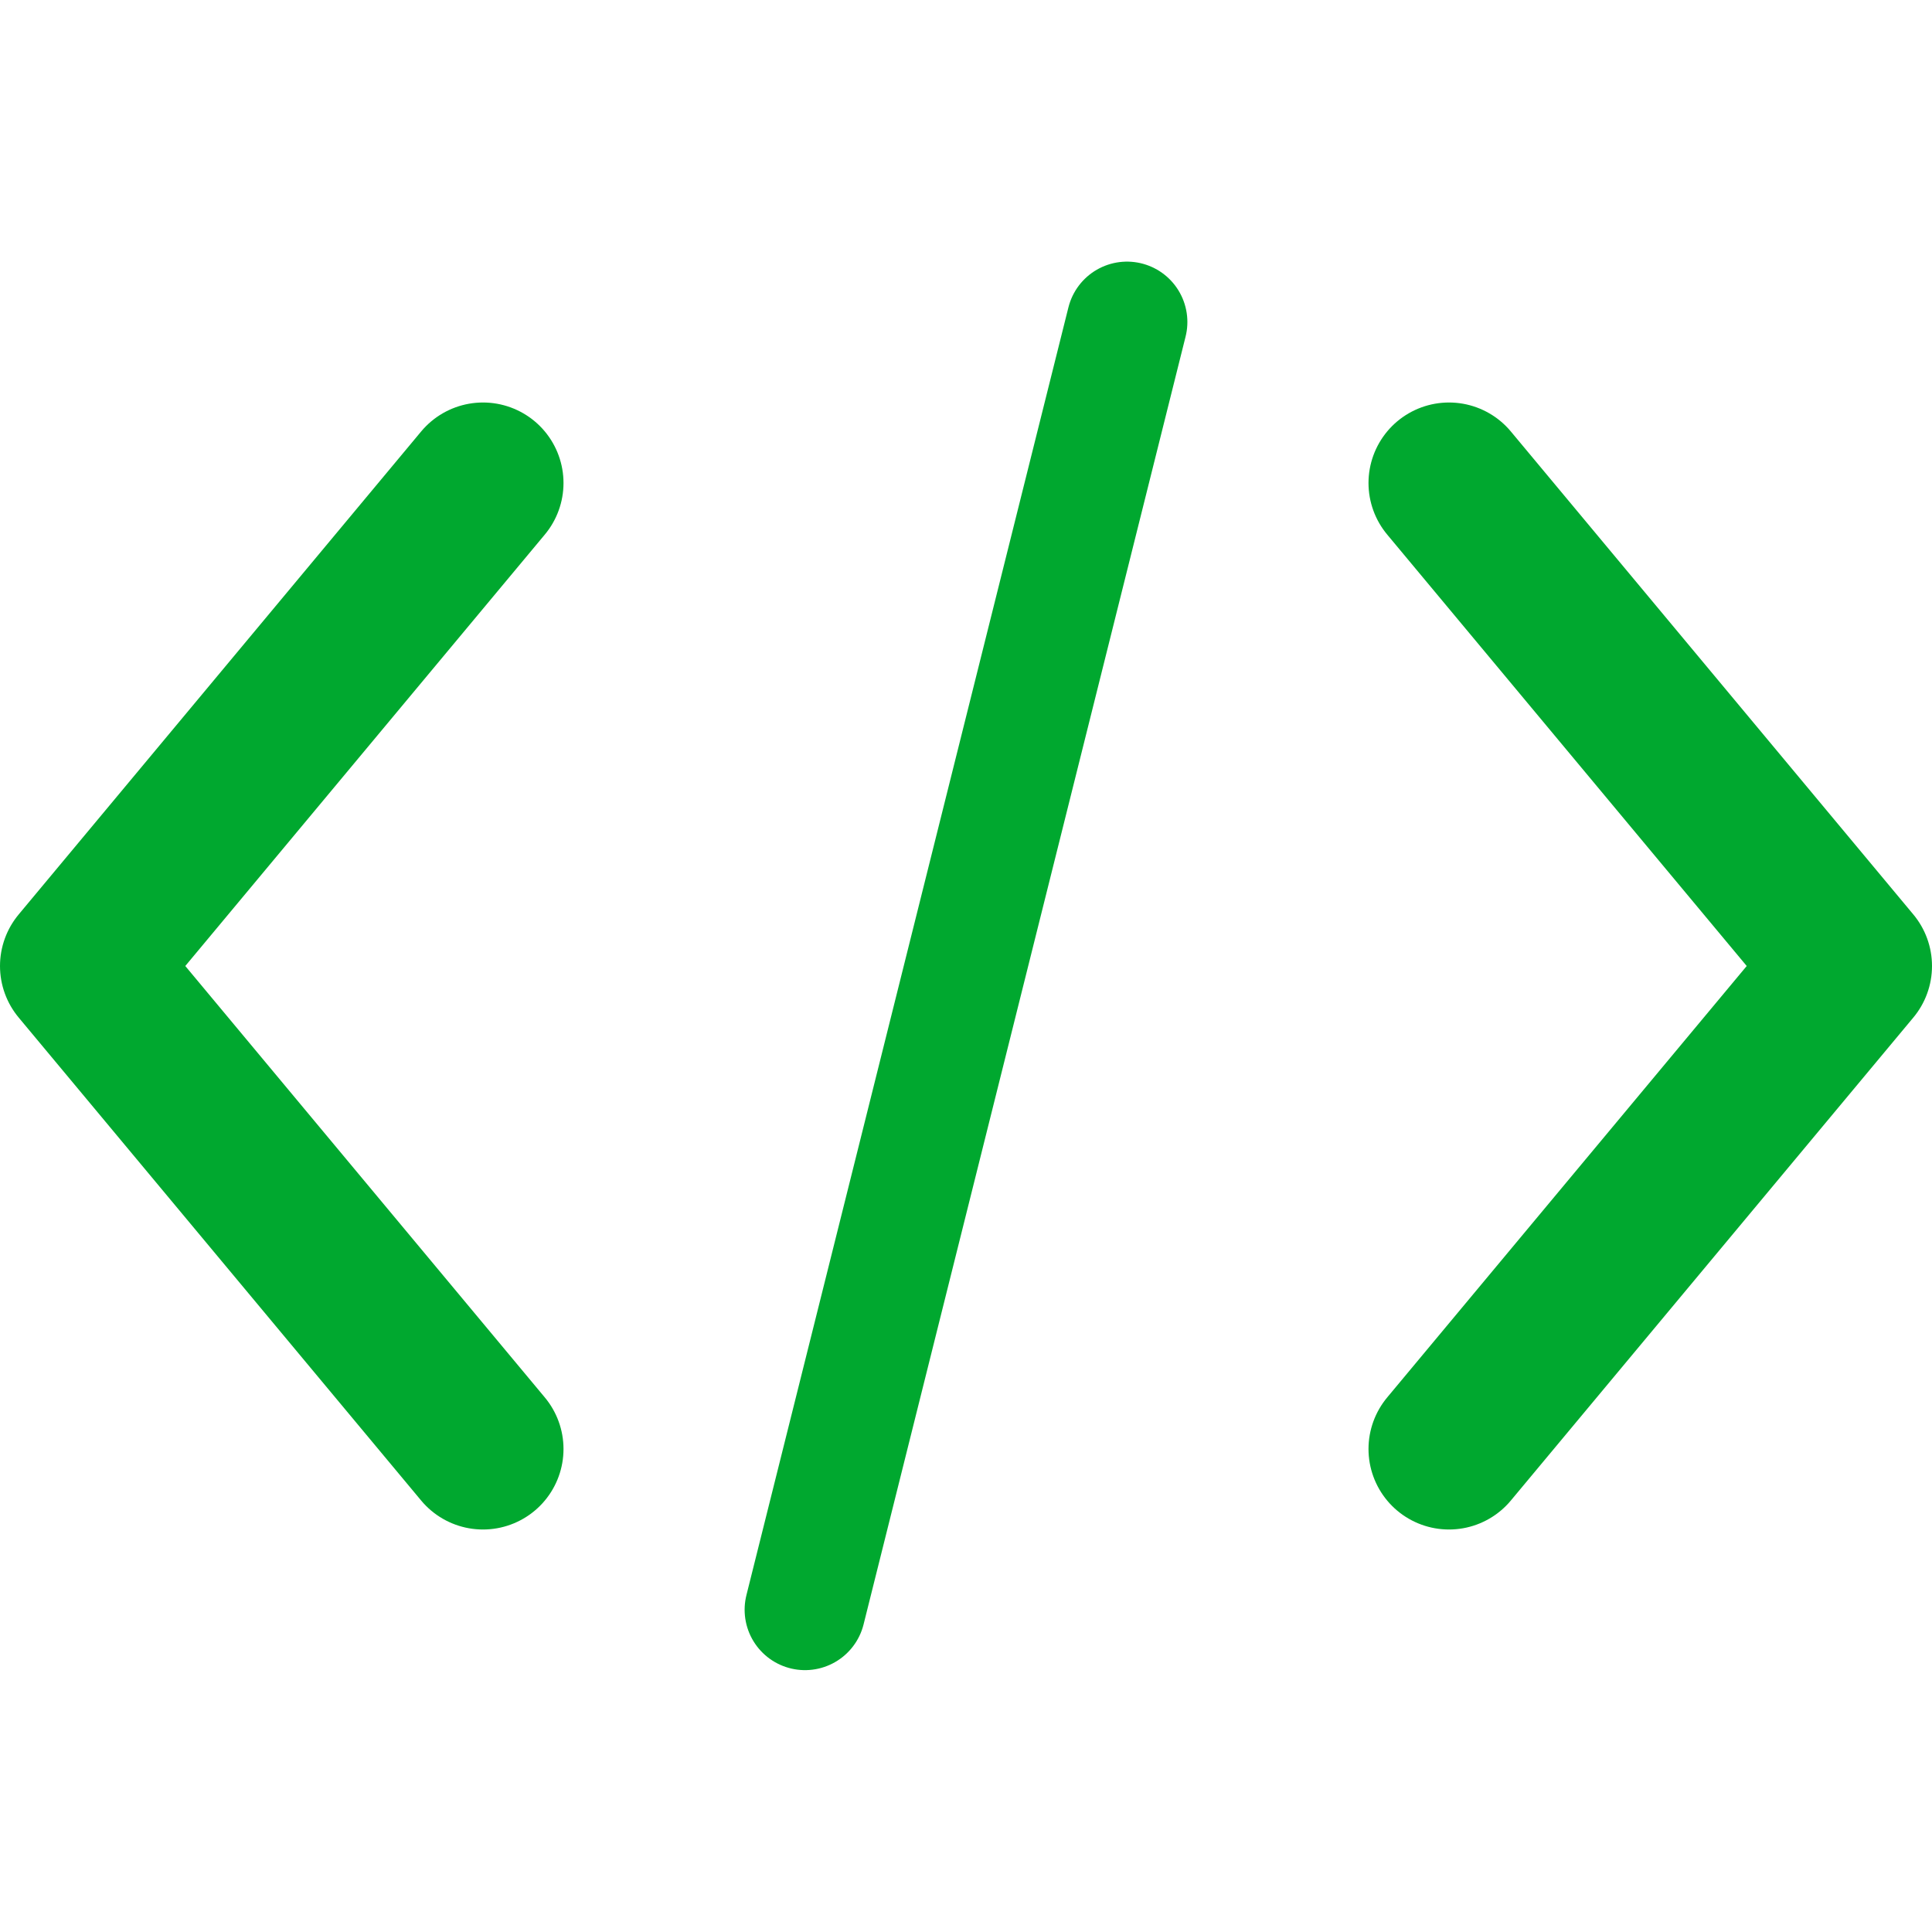
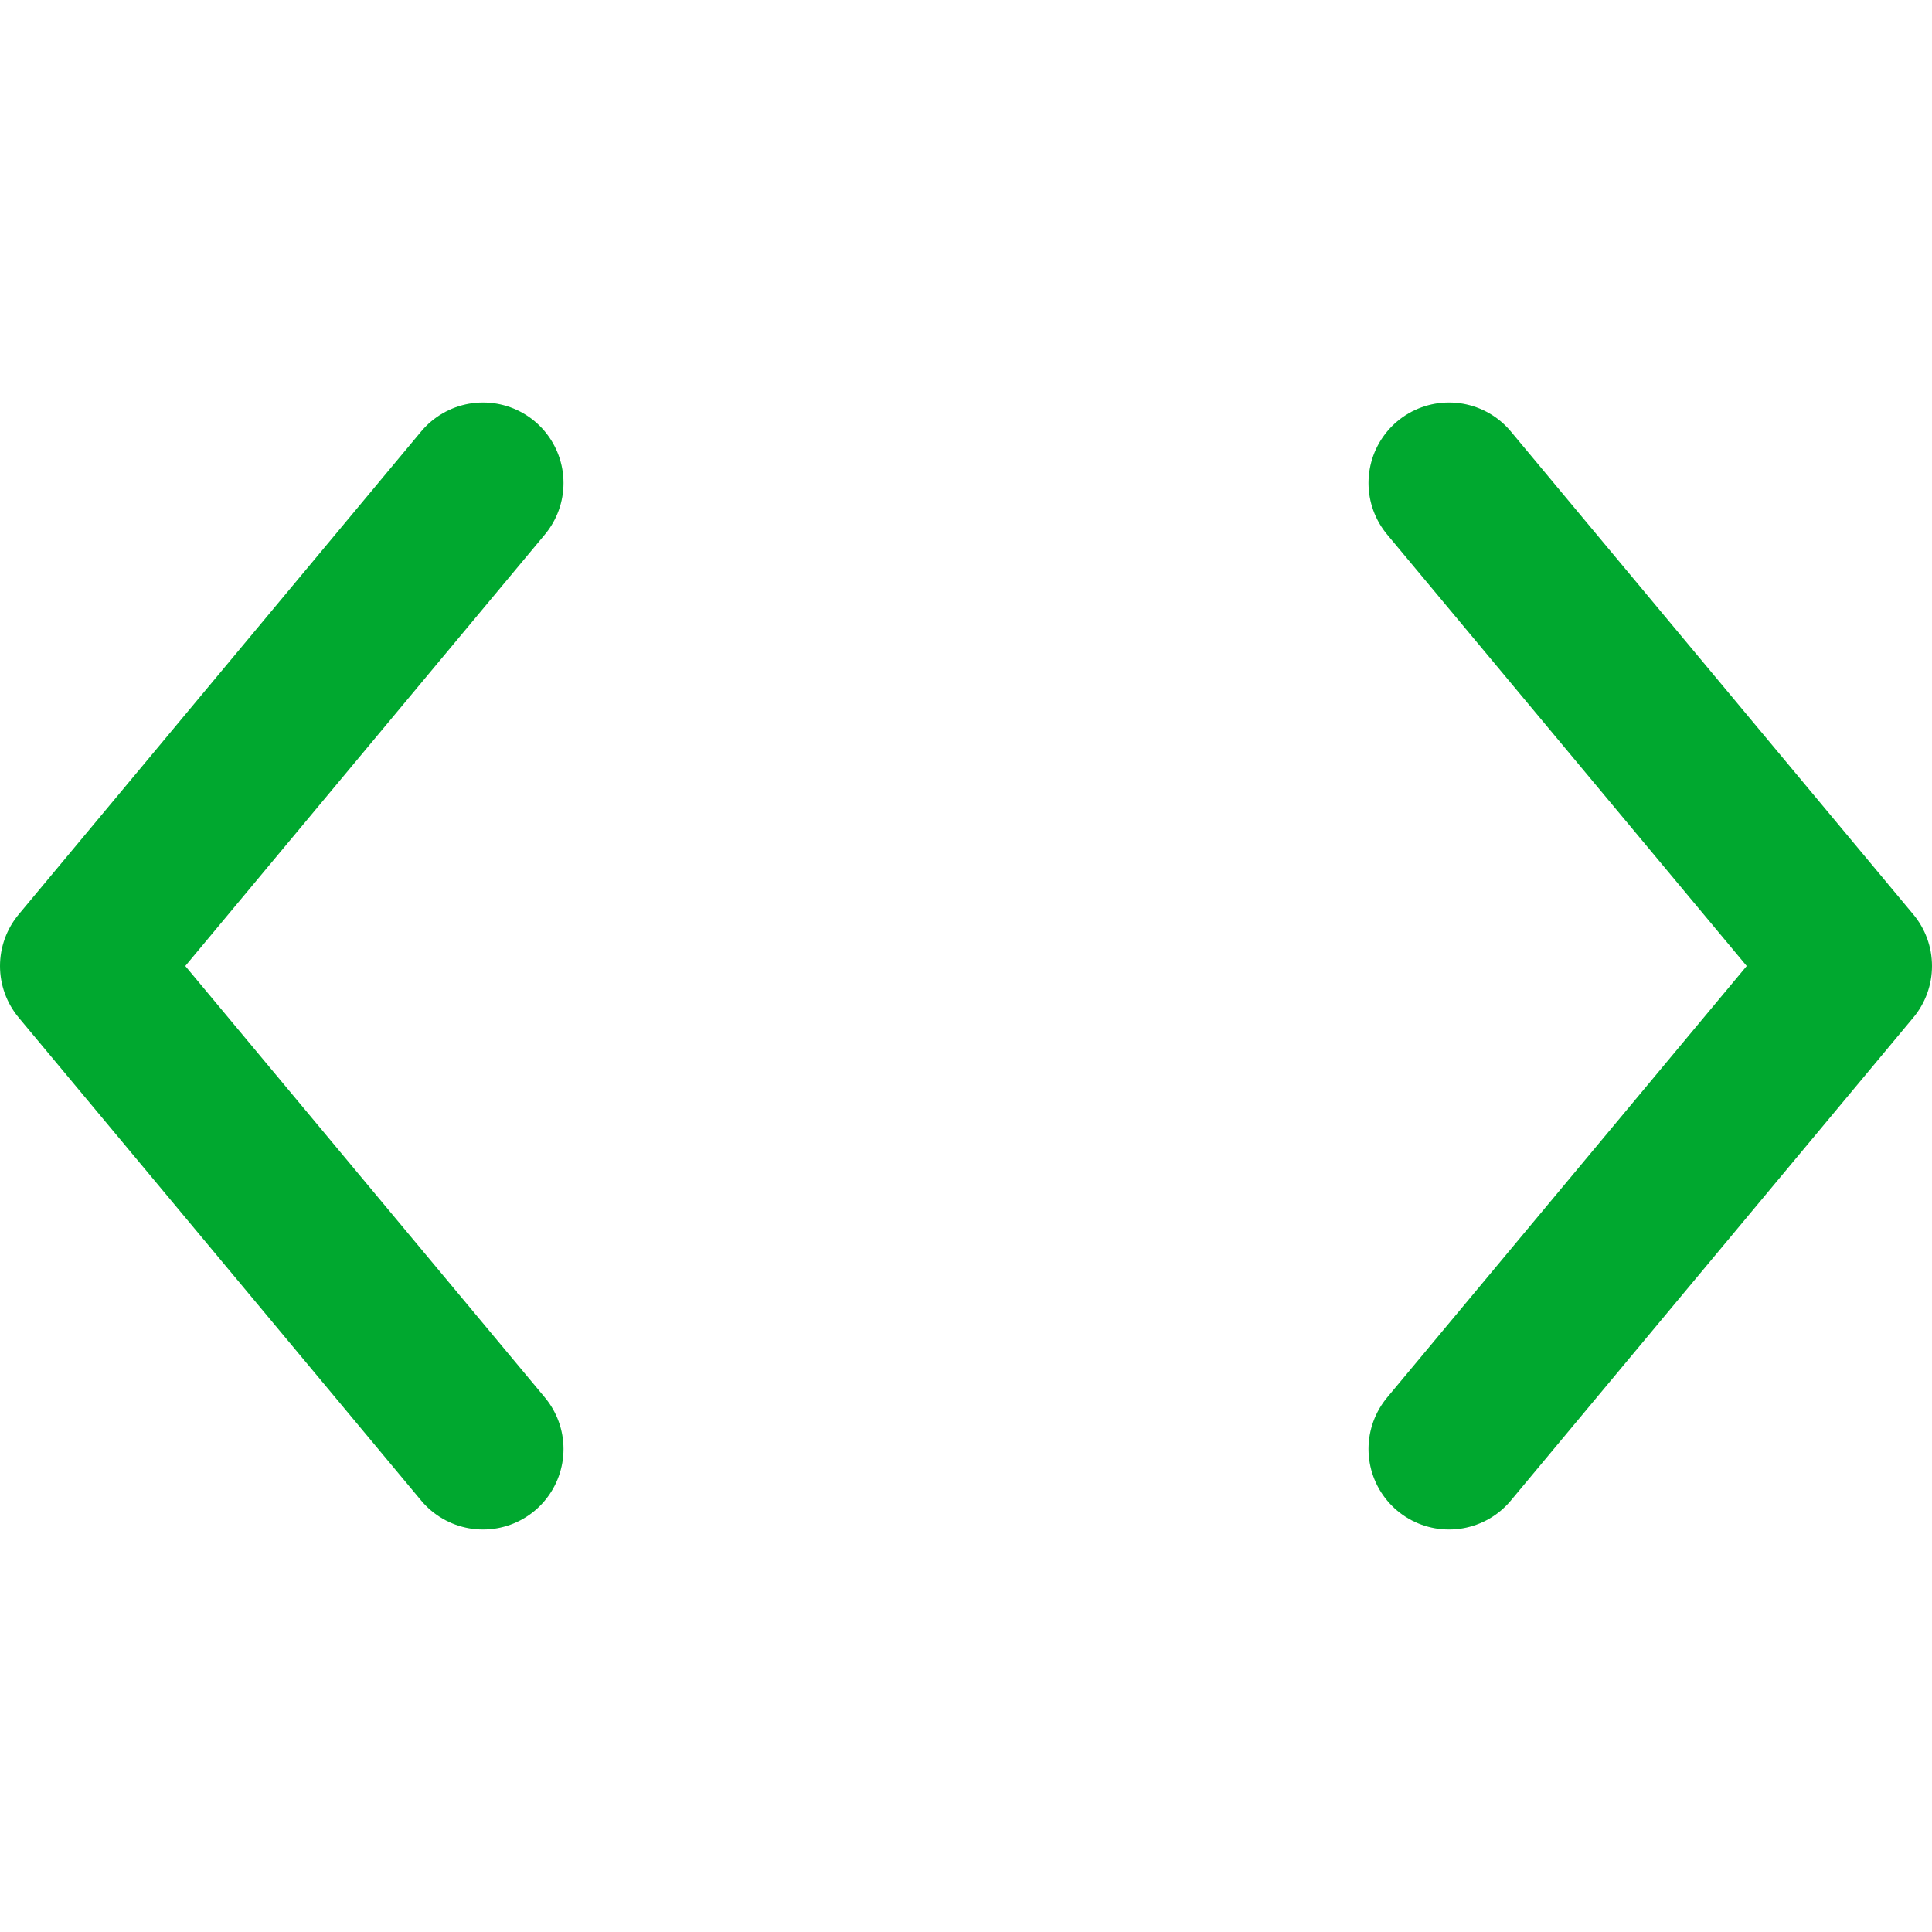
<svg xmlns="http://www.w3.org/2000/svg" width="24" height="24" viewBox="0 0 24 24" fill="none">
  <path d="M18 18L23 12L18 6" stroke="#00A82F" stroke-width="2" stroke-linecap="round" stroke-linejoin="round" />
  <path d="M6 6L1 12L6 18" stroke="#00A82F" stroke-width="2" stroke-linecap="round" stroke-linejoin="round" />
-   <path d="M14 4L10 19.997" stroke="#00A82F" stroke-width="1.5" stroke-linecap="round" />
</svg>